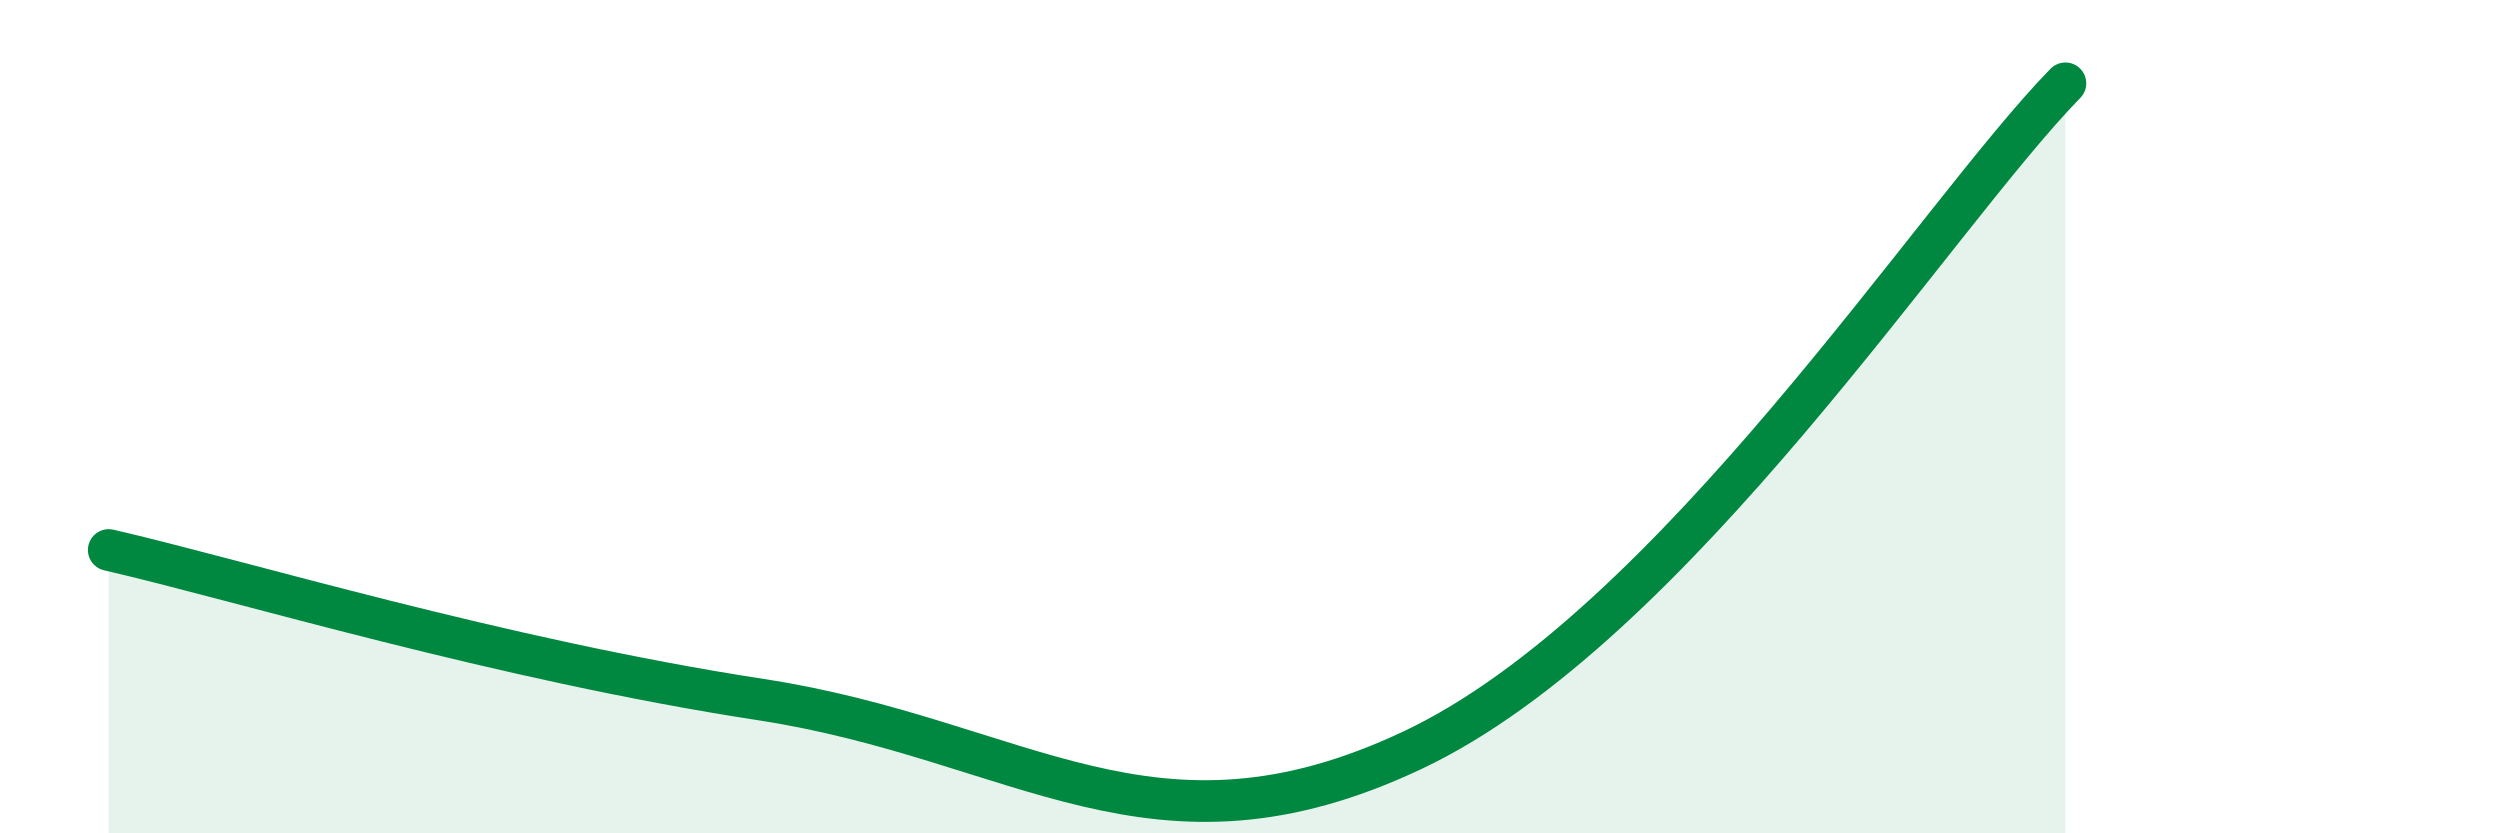
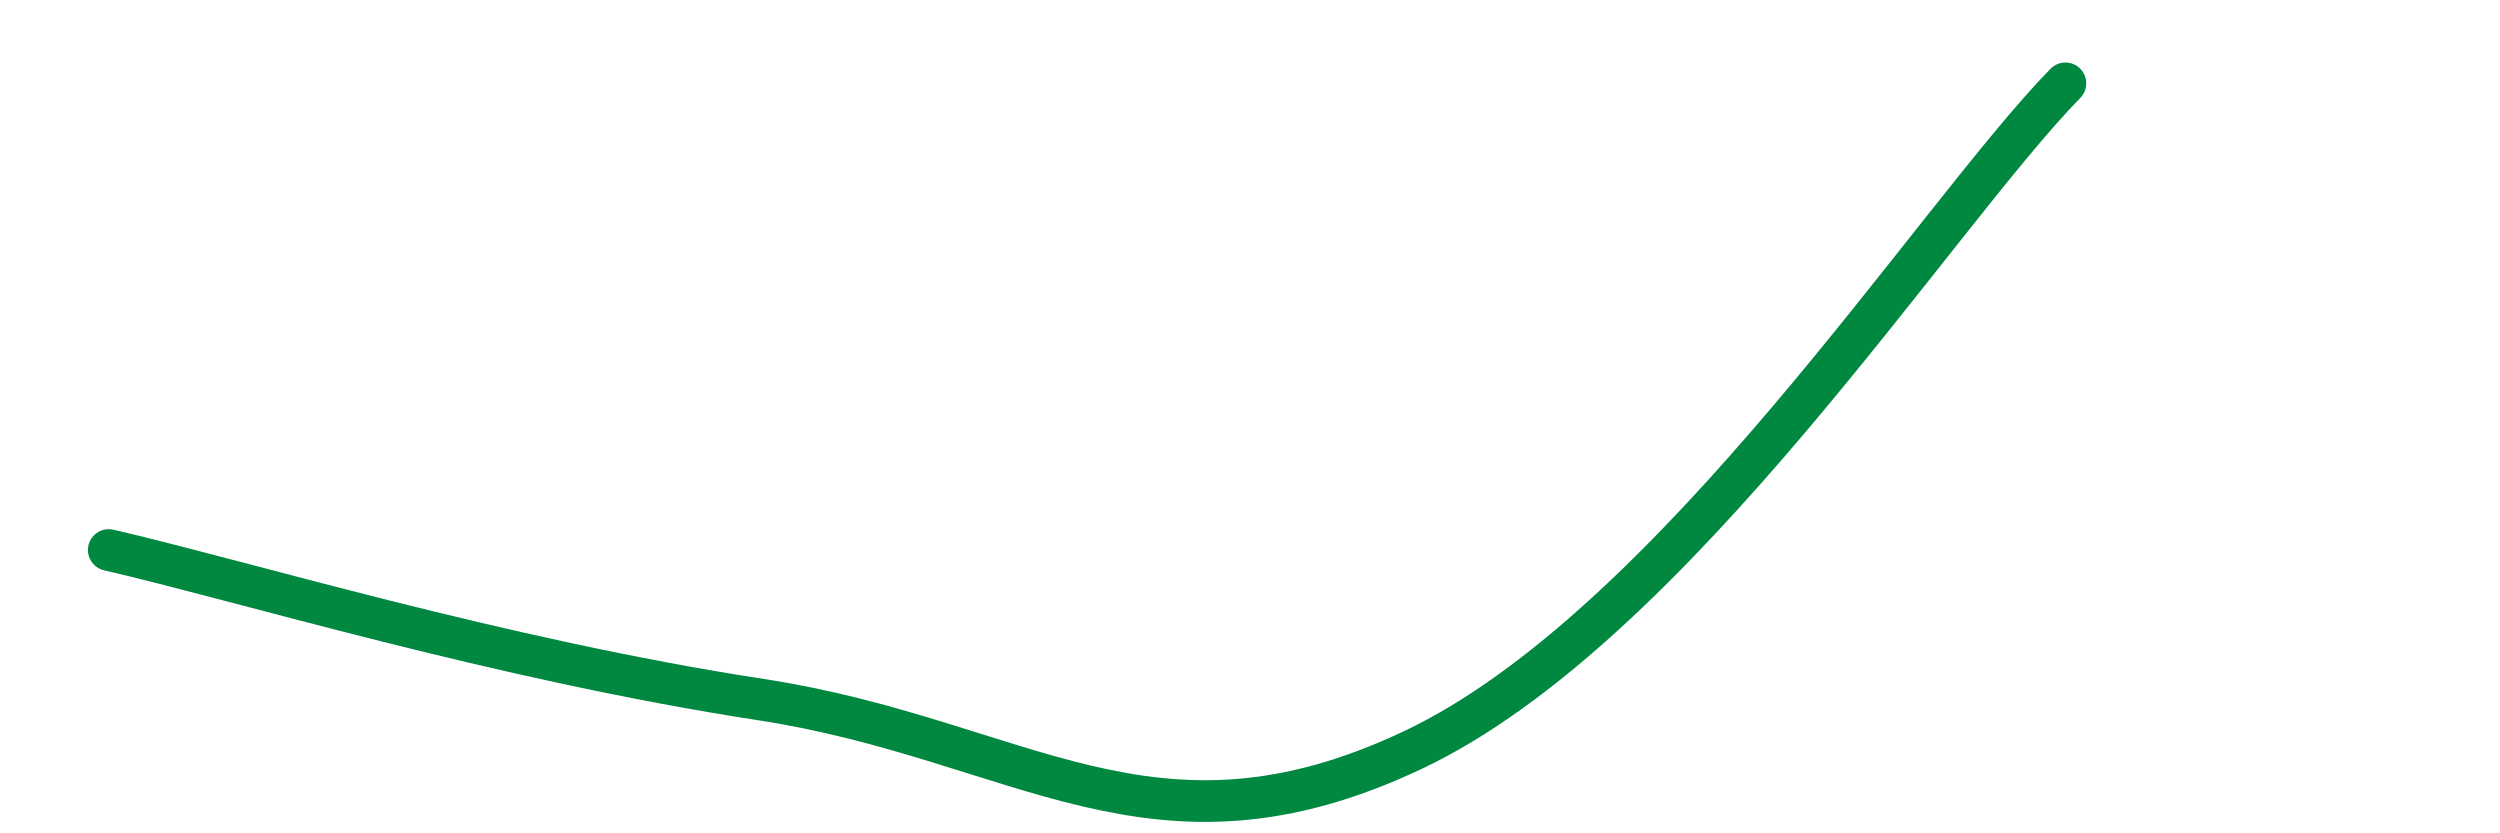
<svg xmlns="http://www.w3.org/2000/svg" width="60" height="20" viewBox="0 0 60 20">
-   <path d="M 2.61,13.2 C 5.74,13.92 12,15.83 18.26,16.79 C 24.52,17.75 27.65,20.96 33.91,18 C 40.17,15.04 46.44,5.2 49.57,2L49.57 20L2.61 20Z" fill="#008740" opacity="0.1" stroke-linecap="round" stroke-linejoin="round" />
  <path d="M 2.61,13.2 C 5.74,13.92 12,15.83 18.26,16.79 C 24.52,17.75 27.65,20.96 33.91,18 C 40.17,15.04 46.44,5.2 49.57,2" stroke="#008740" stroke-width="1" fill="none" stroke-linecap="round" stroke-linejoin="round" />
</svg>